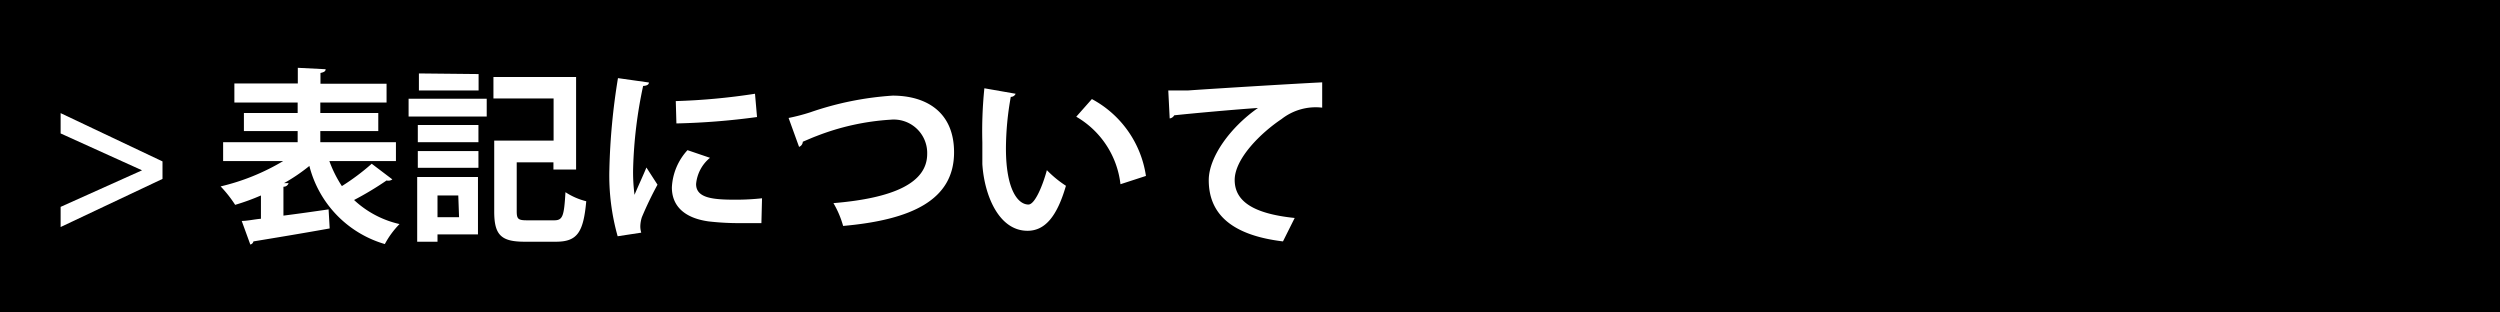
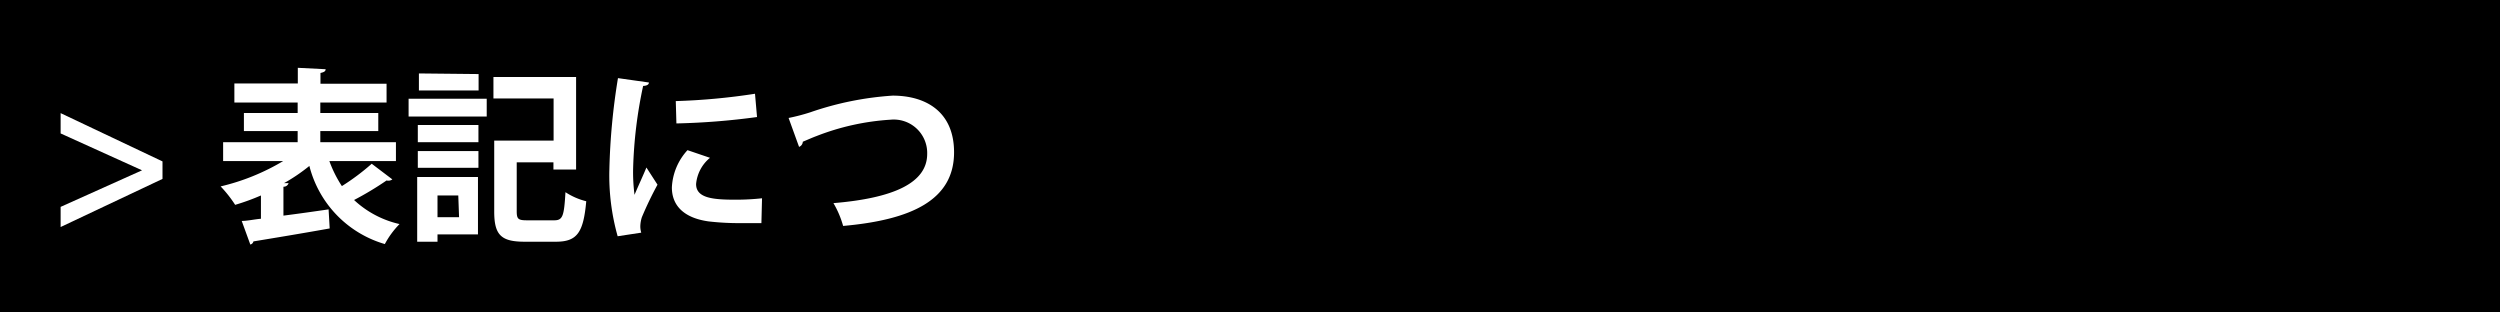
<svg xmlns="http://www.w3.org/2000/svg" viewBox="0 0 160 20">
  <defs>
    <style>.cls-1{fill:#fff;}</style>
  </defs>
  <g id="レイヤー_2" data-name="レイヤー 2">
    <g id="レイヤー_3" data-name="レイヤー 3">
      <rect width="160" height="20" />
      <path class="cls-1" d="M10.4,10.33v1.12L3.88,14.53V13.24L9.09,10.9v0L3.88,8.54V7.24Z" />
      <path class="cls-1" d="M21.08,10.31a7.72,7.72,0,0,0,.8,1.6,14.61,14.61,0,0,0,1.91-1.43l1.32,1a.43.43,0,0,1-.37.07,20,20,0,0,1-2.08,1.25,6.3,6.3,0,0,0,2.91,1.54,5.55,5.55,0,0,0-.94,1.28,7,7,0,0,1-4.83-5,11.49,11.49,0,0,1-1.62,1.1l.29,0a.33.33,0,0,1-.33.23V13.8c.94-.12,1.93-.26,2.89-.4l.07,1.22c-1.78.32-3.67.63-4.88.83a.26.26,0,0,1-.2.2l-.55-1.51c.36,0,.78-.1,1.23-.14V12.51a14.33,14.33,0,0,1-1.65.6,7.9,7.9,0,0,0-.93-1.18,14.1,14.1,0,0,0,4-1.62H14.28V9.1h4.77V8.39H15.61V7.23h3.44V6.56H15V5.34h4.06v-1l1.78.09c0,.13-.1.19-.33.24v.69h4.23V6.56H20.5v.67h3.71V8.39H20.5V9.1h4.84v1.21Z" />
      <path class="cls-1" d="M26.15,7.46V6.32h5V7.46Zm4.44,3.87V15H28v.47H26.7V11.33ZM26.74,9.1V8h3.88V9.1Zm0,1.64V9.67h3.88v1.07Zm3.89-6V5.79H26.81V4.7Zm-1.3,7.77H28v1.39h1.38Zm3.74,1c0,.51.09.59.67.59h1.73c.55,0,.63-.28.72-1.8a4.3,4.3,0,0,0,1.33.58c-.18,2-.58,2.59-1.94,2.59h-2c-1.5,0-1.95-.42-1.95-1.93V9h3.8V6.3H31.58V4.93h5.29v5.92H35.42v-.46H33.07Z" />
      <path class="cls-1" d="M41.53,5.28c0,.13-.13.21-.37.22a28.56,28.56,0,0,0-.64,5.28,11.19,11.19,0,0,0,.09,1.69c.14-.35.61-1.37.76-1.75l.71,1.1a22.47,22.47,0,0,0-1,2.08,2.08,2.08,0,0,0-.1.57,1.42,1.42,0,0,0,.06.42l-1.51.23A14.31,14.31,0,0,1,39,10.84,41.65,41.65,0,0,1,39.55,5Zm7.2,9c-.45,0-.93,0-1.38,0a16.81,16.81,0,0,1-2-.11C43.64,13.93,43,13.05,43,12a3.78,3.78,0,0,1,1-2.39l1.44.49a2.45,2.45,0,0,0-.89,1.68c0,.9,1.08,1,2.51,1a15.37,15.37,0,0,0,1.71-.09ZM43.25,6.47A40.87,40.87,0,0,0,48.32,6l.13,1.49a45.37,45.37,0,0,1-5.16.41Z" />
      <path class="cls-1" d="M50.47,7.55a12.55,12.55,0,0,0,1.38-.36,20.08,20.08,0,0,1,5.28-1.07c2.09,0,3.93,1,3.93,3.63,0,3.05-2.72,4.32-7.1,4.71A6.06,6.06,0,0,0,53.34,13c3.86-.32,6-1.3,6-3.15A2.14,2.14,0,0,0,57,7.66a15.64,15.64,0,0,0-4.75,1.05c-.27.1-.58.24-.87.36a.37.37,0,0,1-.24.33Z" />
-       <path class="cls-1" d="M65,6a.33.33,0,0,1-.31.2,18.88,18.88,0,0,0-.31,3.3c0,2.64.77,3.59,1.44,3.59.41,0,.91-1.2,1.18-2.2a7.07,7.07,0,0,0,1.22,1c-.58,2-1.36,2.88-2.46,2.88-1.86,0-2.77-2.32-2.89-4.27,0-.43,0-.9,0-1.39A26.9,26.9,0,0,1,63,5.65Zm6.71,5.79a5.74,5.74,0,0,0-2.83-4.32l1-1.13a6.68,6.68,0,0,1,3.46,4.92Z" />
-       <path class="cls-1" d="M74.77,5.79c.37,0,.93,0,1.26,0,1.38-.1,6.56-.42,8.59-.52l0,1.62a3.54,3.54,0,0,0-2.6.73c-1.32.88-3,2.53-3,3.9s1.21,2.16,3.84,2.43l-.75,1.5c-3.4-.41-4.75-1.84-4.75-3.92,0-1.46,1.35-3.36,3.15-4.62-1.38.09-4.26.35-5.36.47a.39.39,0,0,1-.29.2Z" />
    </g>
  </g>
</svg>